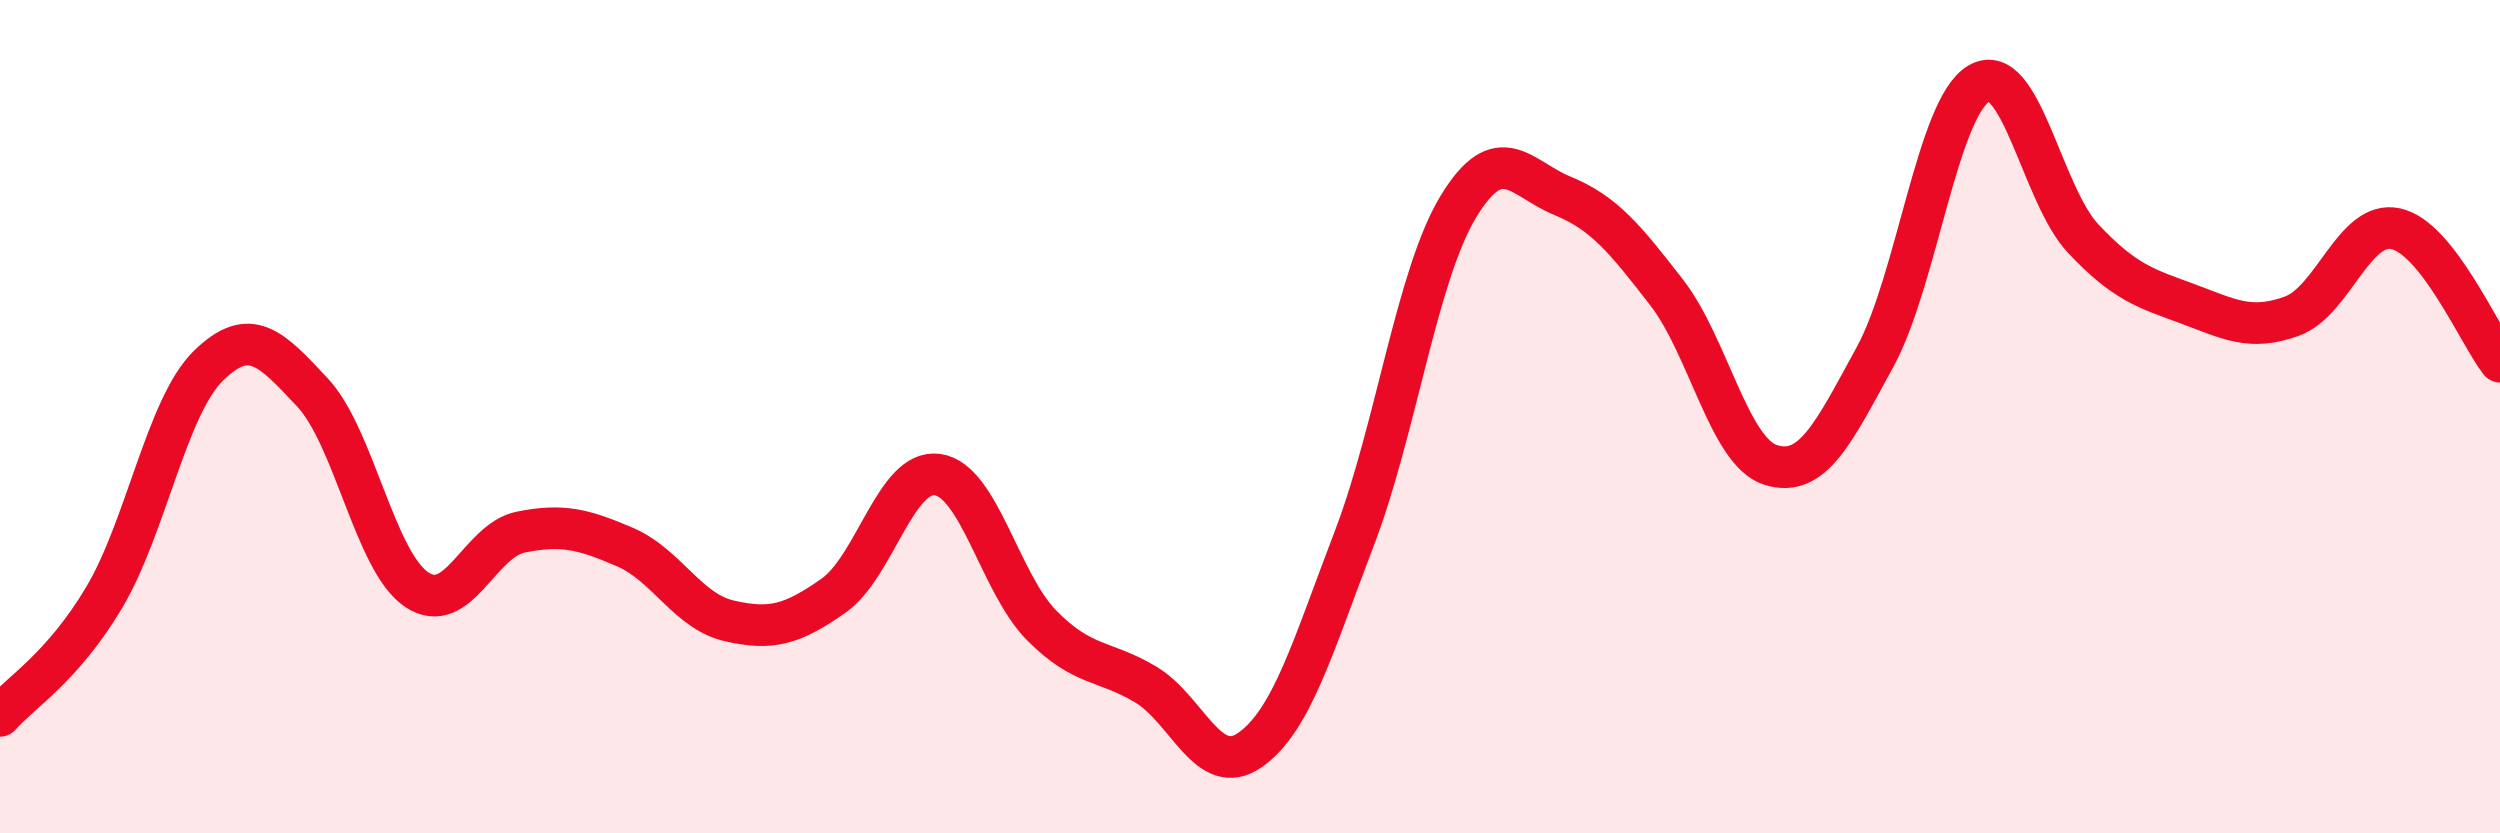
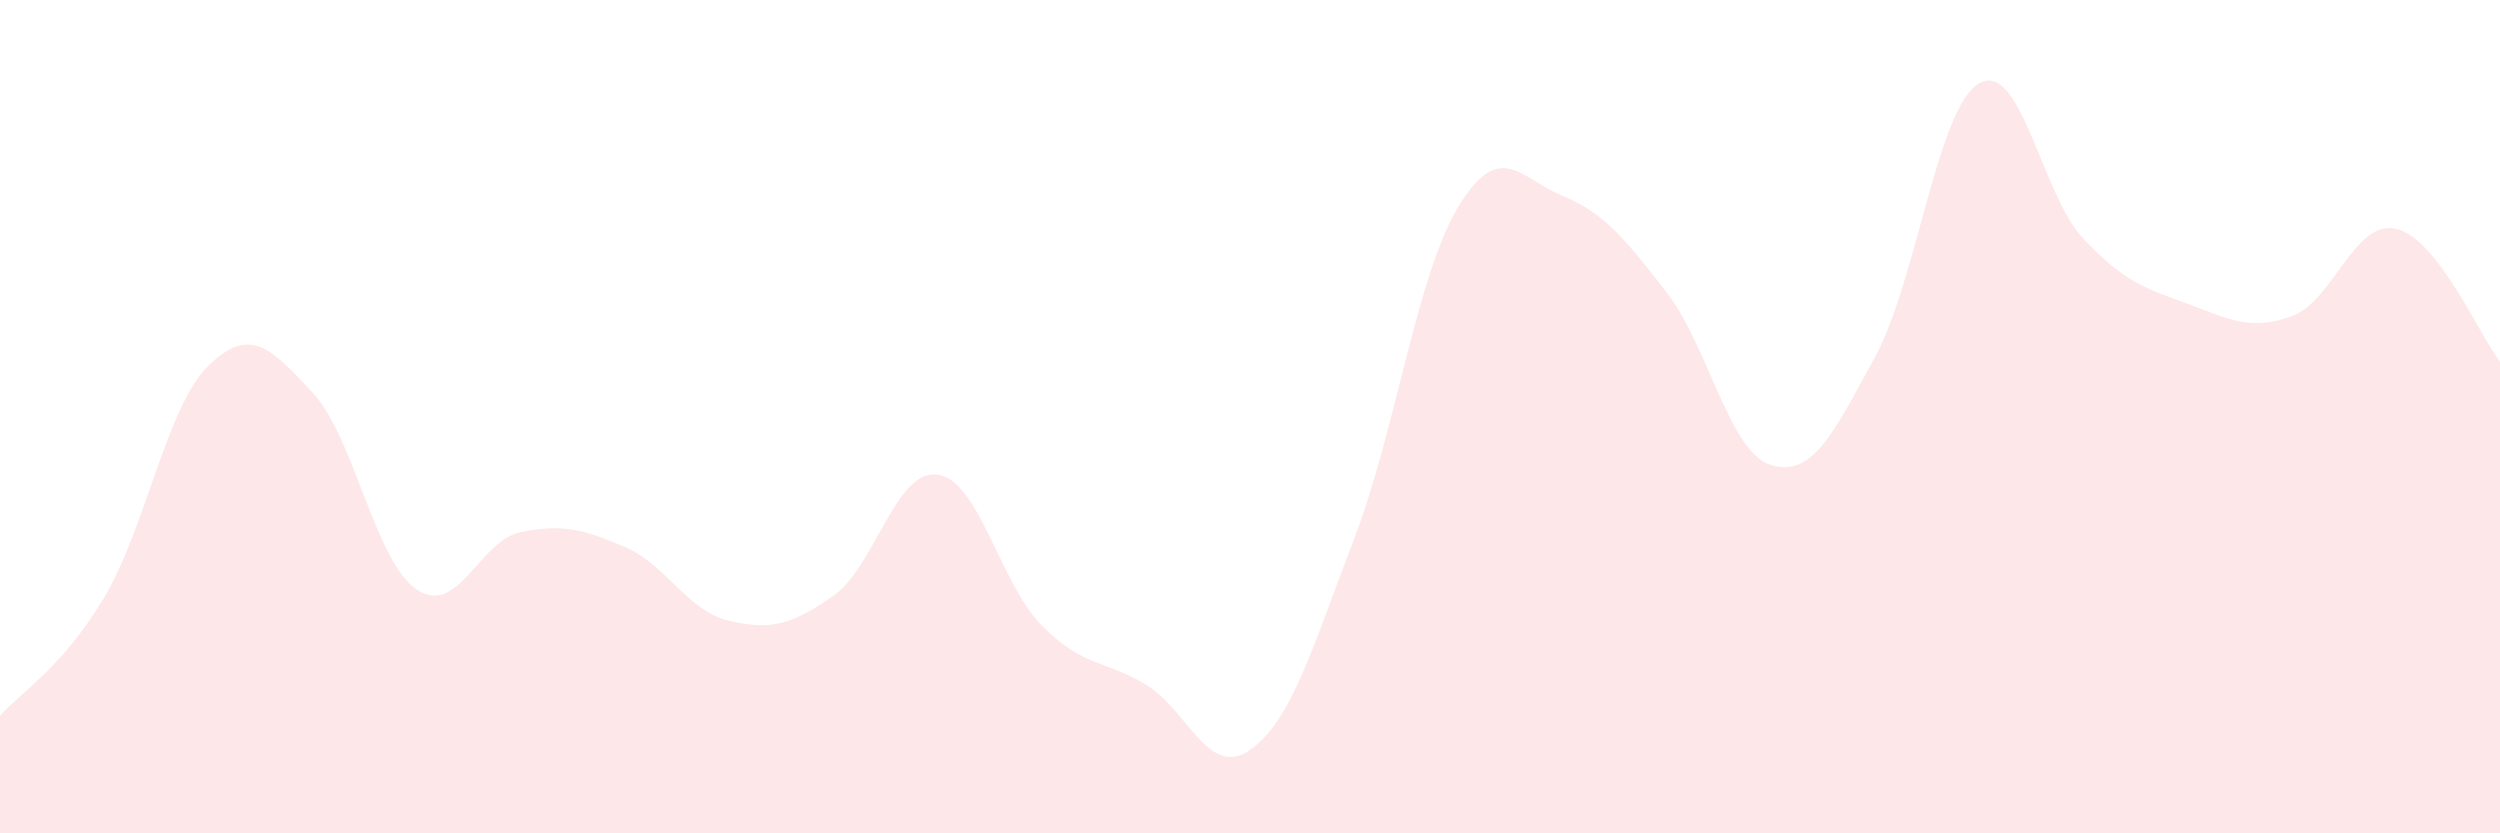
<svg xmlns="http://www.w3.org/2000/svg" width="60" height="20" viewBox="0 0 60 20">
  <path d="M 0,17.18 C 0.5,16.61 1.5,16.02 2.5,14.34 C 3.5,12.66 4,9.76 5,8.78 C 6,7.8 6.5,8.35 7.5,9.42 C 8.5,10.49 9,13.48 10,14.15 C 11,14.82 11.5,12.97 12.5,12.77 C 13.5,12.57 14,12.7 15,13.13 C 16,13.56 16.5,14.67 17.5,14.9 C 18.5,15.13 19,15 20,14.3 C 21,13.6 21.5,11.25 22.5,11.39 C 23.5,11.53 24,14 25,15.01 C 26,16.02 26.5,15.83 27.5,16.43 C 28.5,17.03 29,18.7 30,18 C 31,17.3 31.5,15.54 32.5,12.93 C 33.5,10.32 34,6.61 35,4.96 C 36,3.31 36.5,4.29 37.5,4.7 C 38.5,5.11 39,5.73 40,7.02 C 41,8.31 41.5,10.85 42.5,11.16 C 43.5,11.47 44,10.4 45,8.57 C 46,6.74 46.5,2.57 47.5,2 C 48.5,1.43 49,4.67 50,5.73 C 51,6.79 51.5,6.92 52.5,7.29 C 53.5,7.66 54,7.95 55,7.59 C 56,7.23 56.5,5.27 57.5,5.49 C 58.5,5.71 59.5,8.04 60,8.68L60 20L0 20Z" fill="#EB0A25" opacity="0.1" stroke-linecap="round" stroke-linejoin="round" />
-   <path d="M 0,17.18 C 0.5,16.61 1.5,16.02 2.5,14.34 C 3.5,12.66 4,9.76 5,8.78 C 6,7.8 6.5,8.35 7.5,9.42 C 8.5,10.49 9,13.48 10,14.15 C 11,14.82 11.5,12.97 12.5,12.77 C 13.5,12.57 14,12.7 15,13.13 C 16,13.56 16.5,14.67 17.5,14.9 C 18.5,15.13 19,15 20,14.3 C 21,13.6 21.5,11.25 22.5,11.39 C 23.5,11.53 24,14 25,15.01 C 26,16.02 26.5,15.83 27.5,16.43 C 28.5,17.03 29,18.7 30,18 C 31,17.3 31.5,15.54 32.5,12.93 C 33.5,10.32 34,6.61 35,4.96 C 36,3.31 36.5,4.29 37.5,4.7 C 38.5,5.11 39,5.73 40,7.02 C 41,8.31 41.5,10.85 42.5,11.16 C 43.5,11.47 44,10.4 45,8.57 C 46,6.74 46.5,2.57 47.5,2 C 48.5,1.43 49,4.67 50,5.73 C 51,6.79 51.5,6.92 52.5,7.29 C 53.5,7.66 54,7.95 55,7.59 C 56,7.23 56.5,5.27 57.5,5.49 C 58.5,5.71 59.5,8.04 60,8.68" stroke="#EB0A25" stroke-width="1" fill="none" stroke-linecap="round" stroke-linejoin="round" />
</svg>